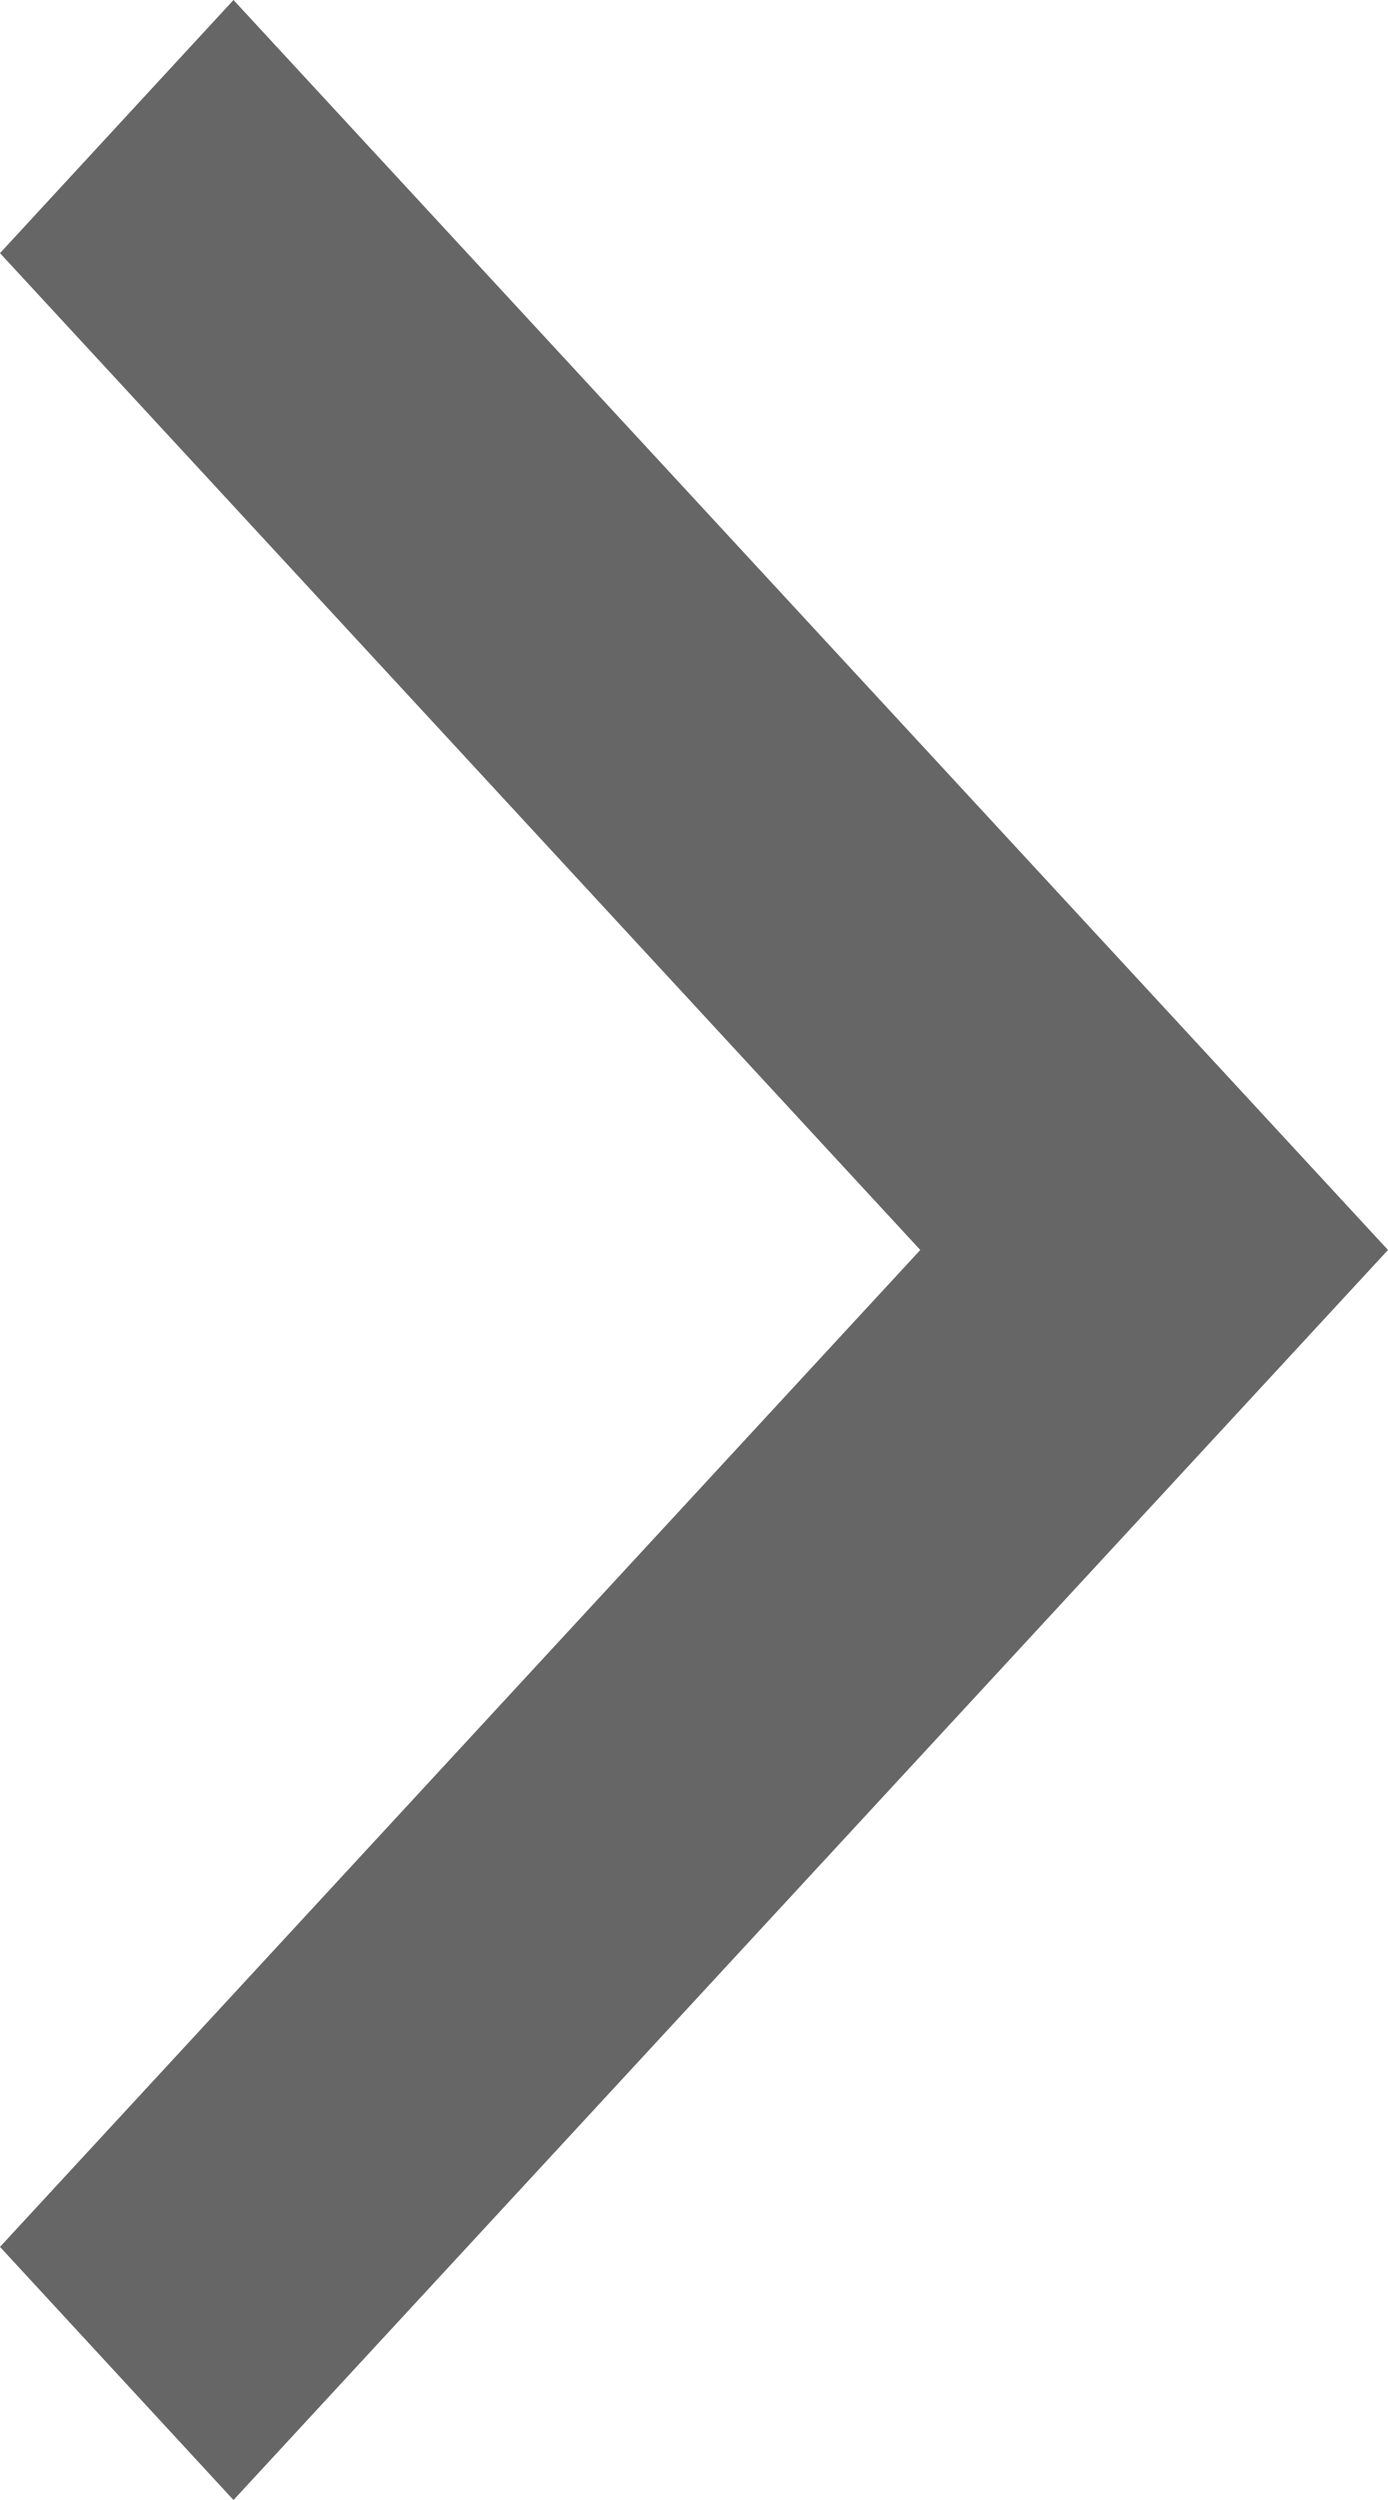
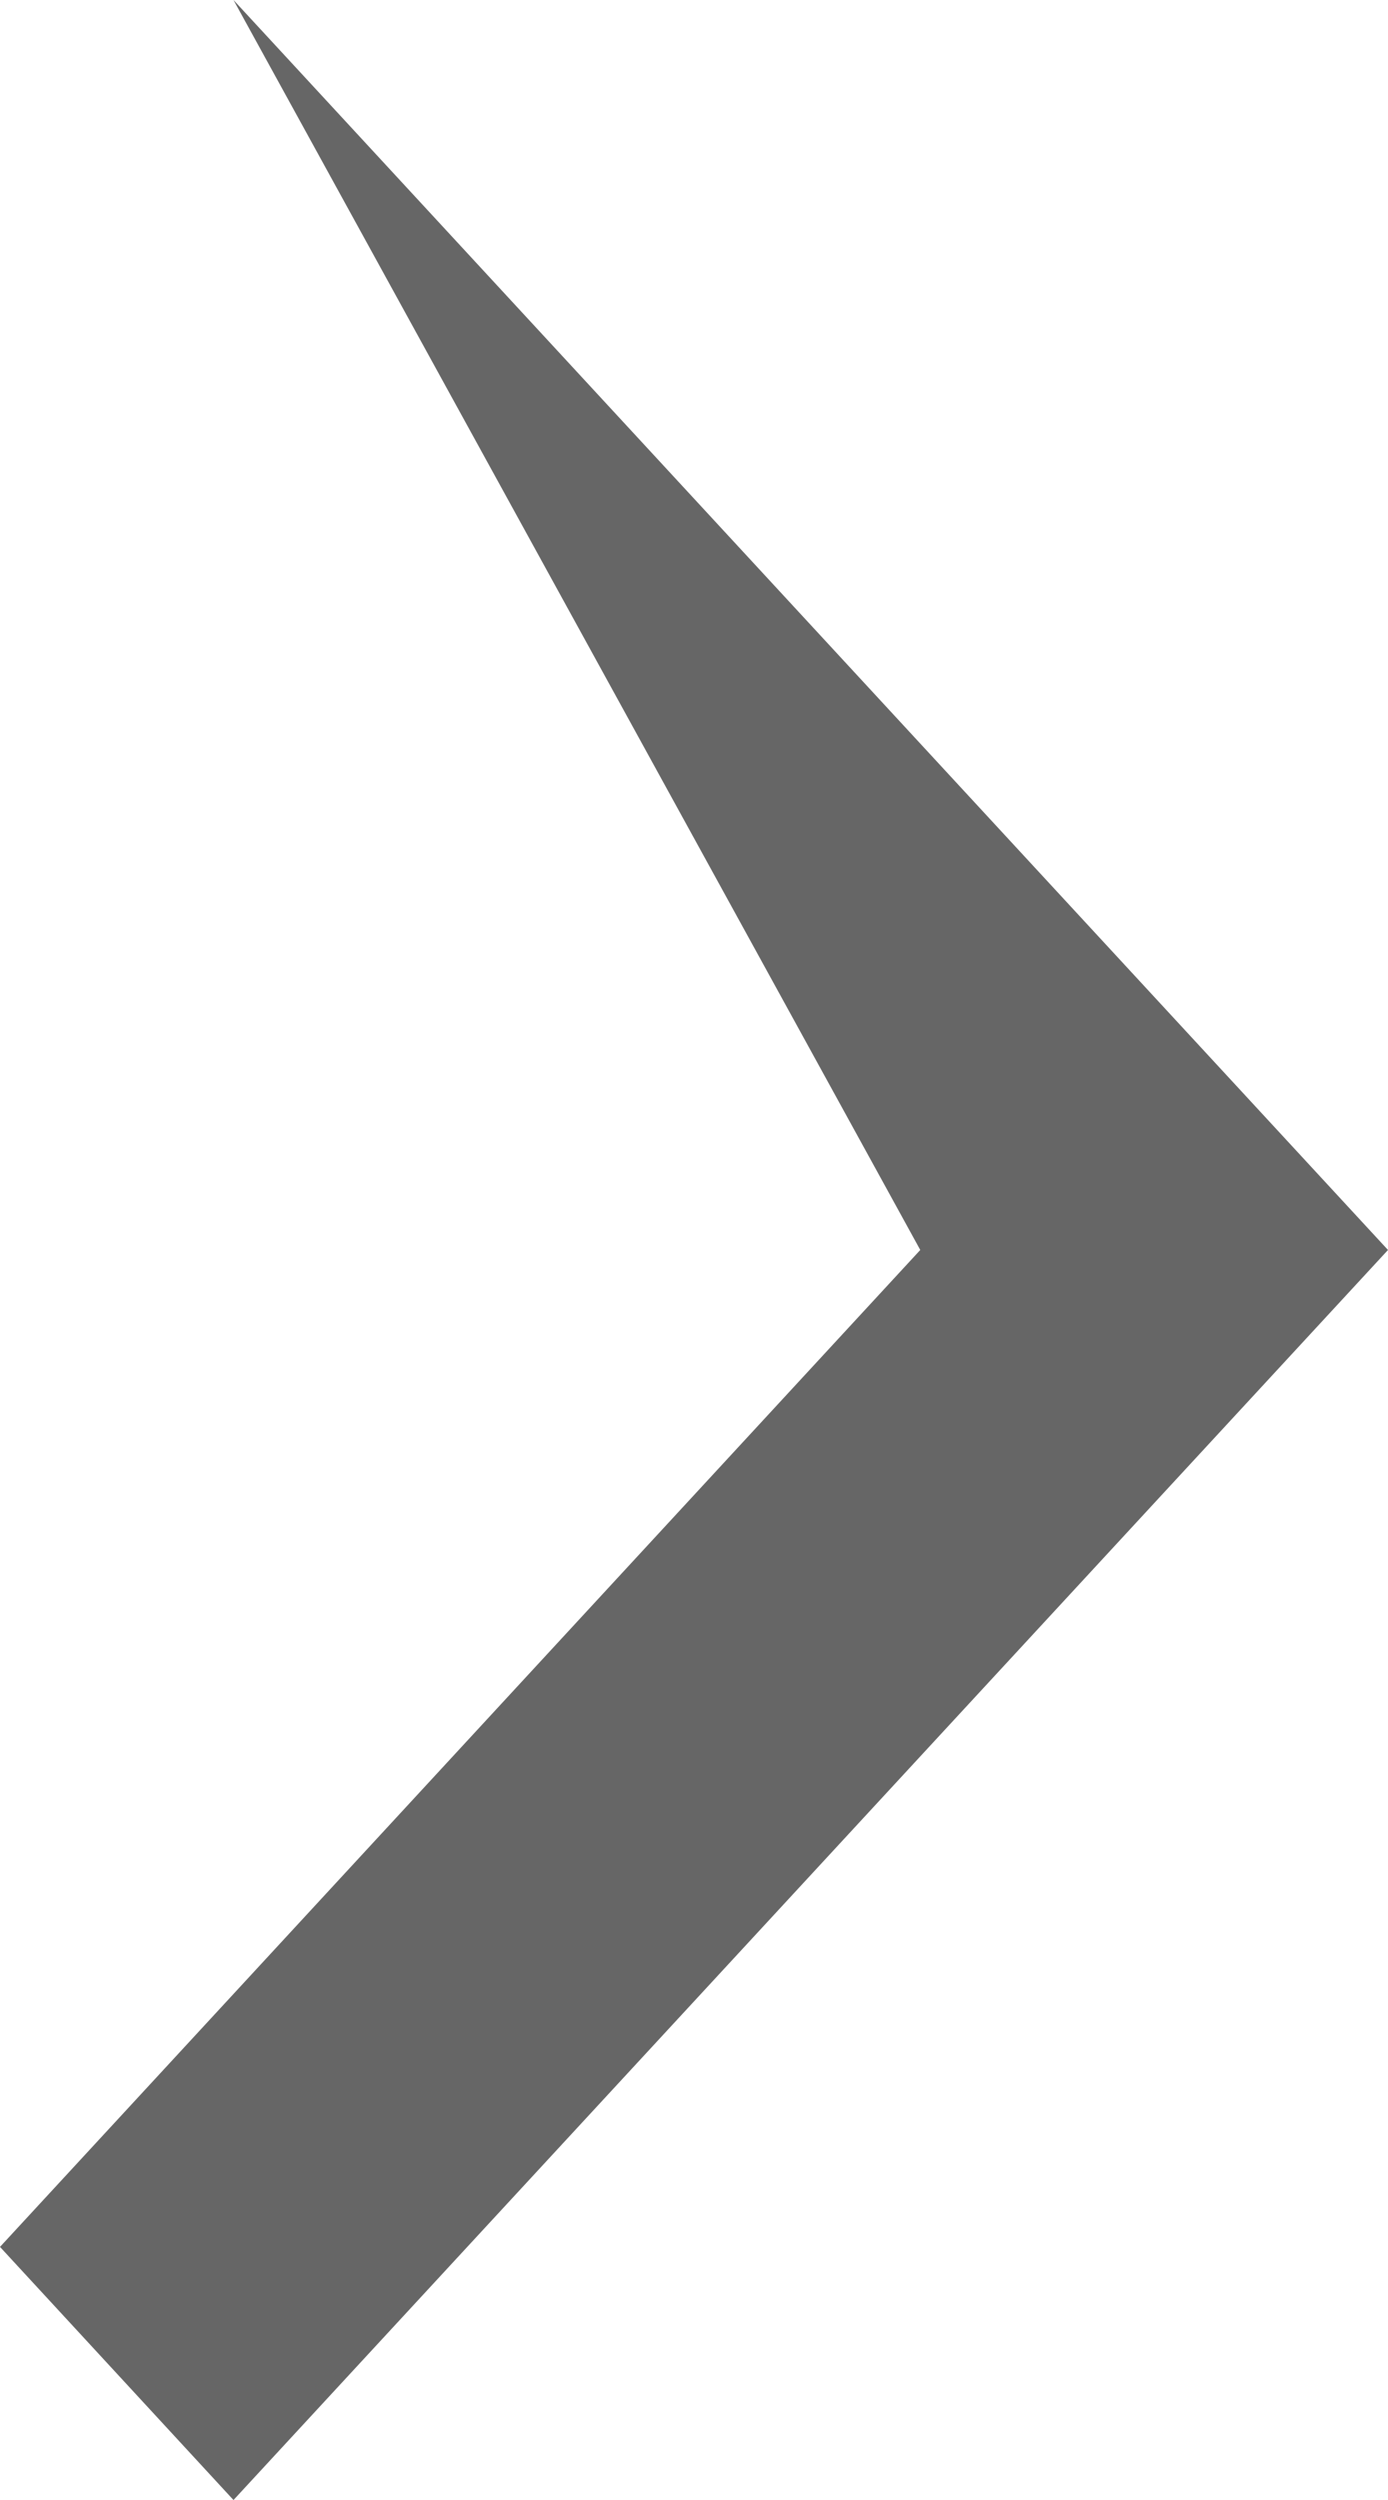
<svg xmlns="http://www.w3.org/2000/svg" width="16.817" height="30.271" viewBox="0 0 16.817 30.271">
-   <path id="_211686_back_arrow_icon" data-name="211686_back_arrow_icon" d="M16.817,3.065,13.988,0,0,15.136H0L13.988,30.271l2.829-3.065L5.667,15.136Z" transform="translate(16.817 30.271) rotate(180)" fill="#666" />
+   <path id="_211686_back_arrow_icon" data-name="211686_back_arrow_icon" d="M16.817,3.065,13.988,0,0,15.136H0L13.988,30.271L5.667,15.136Z" transform="translate(16.817 30.271) rotate(180)" fill="#666" />
</svg>